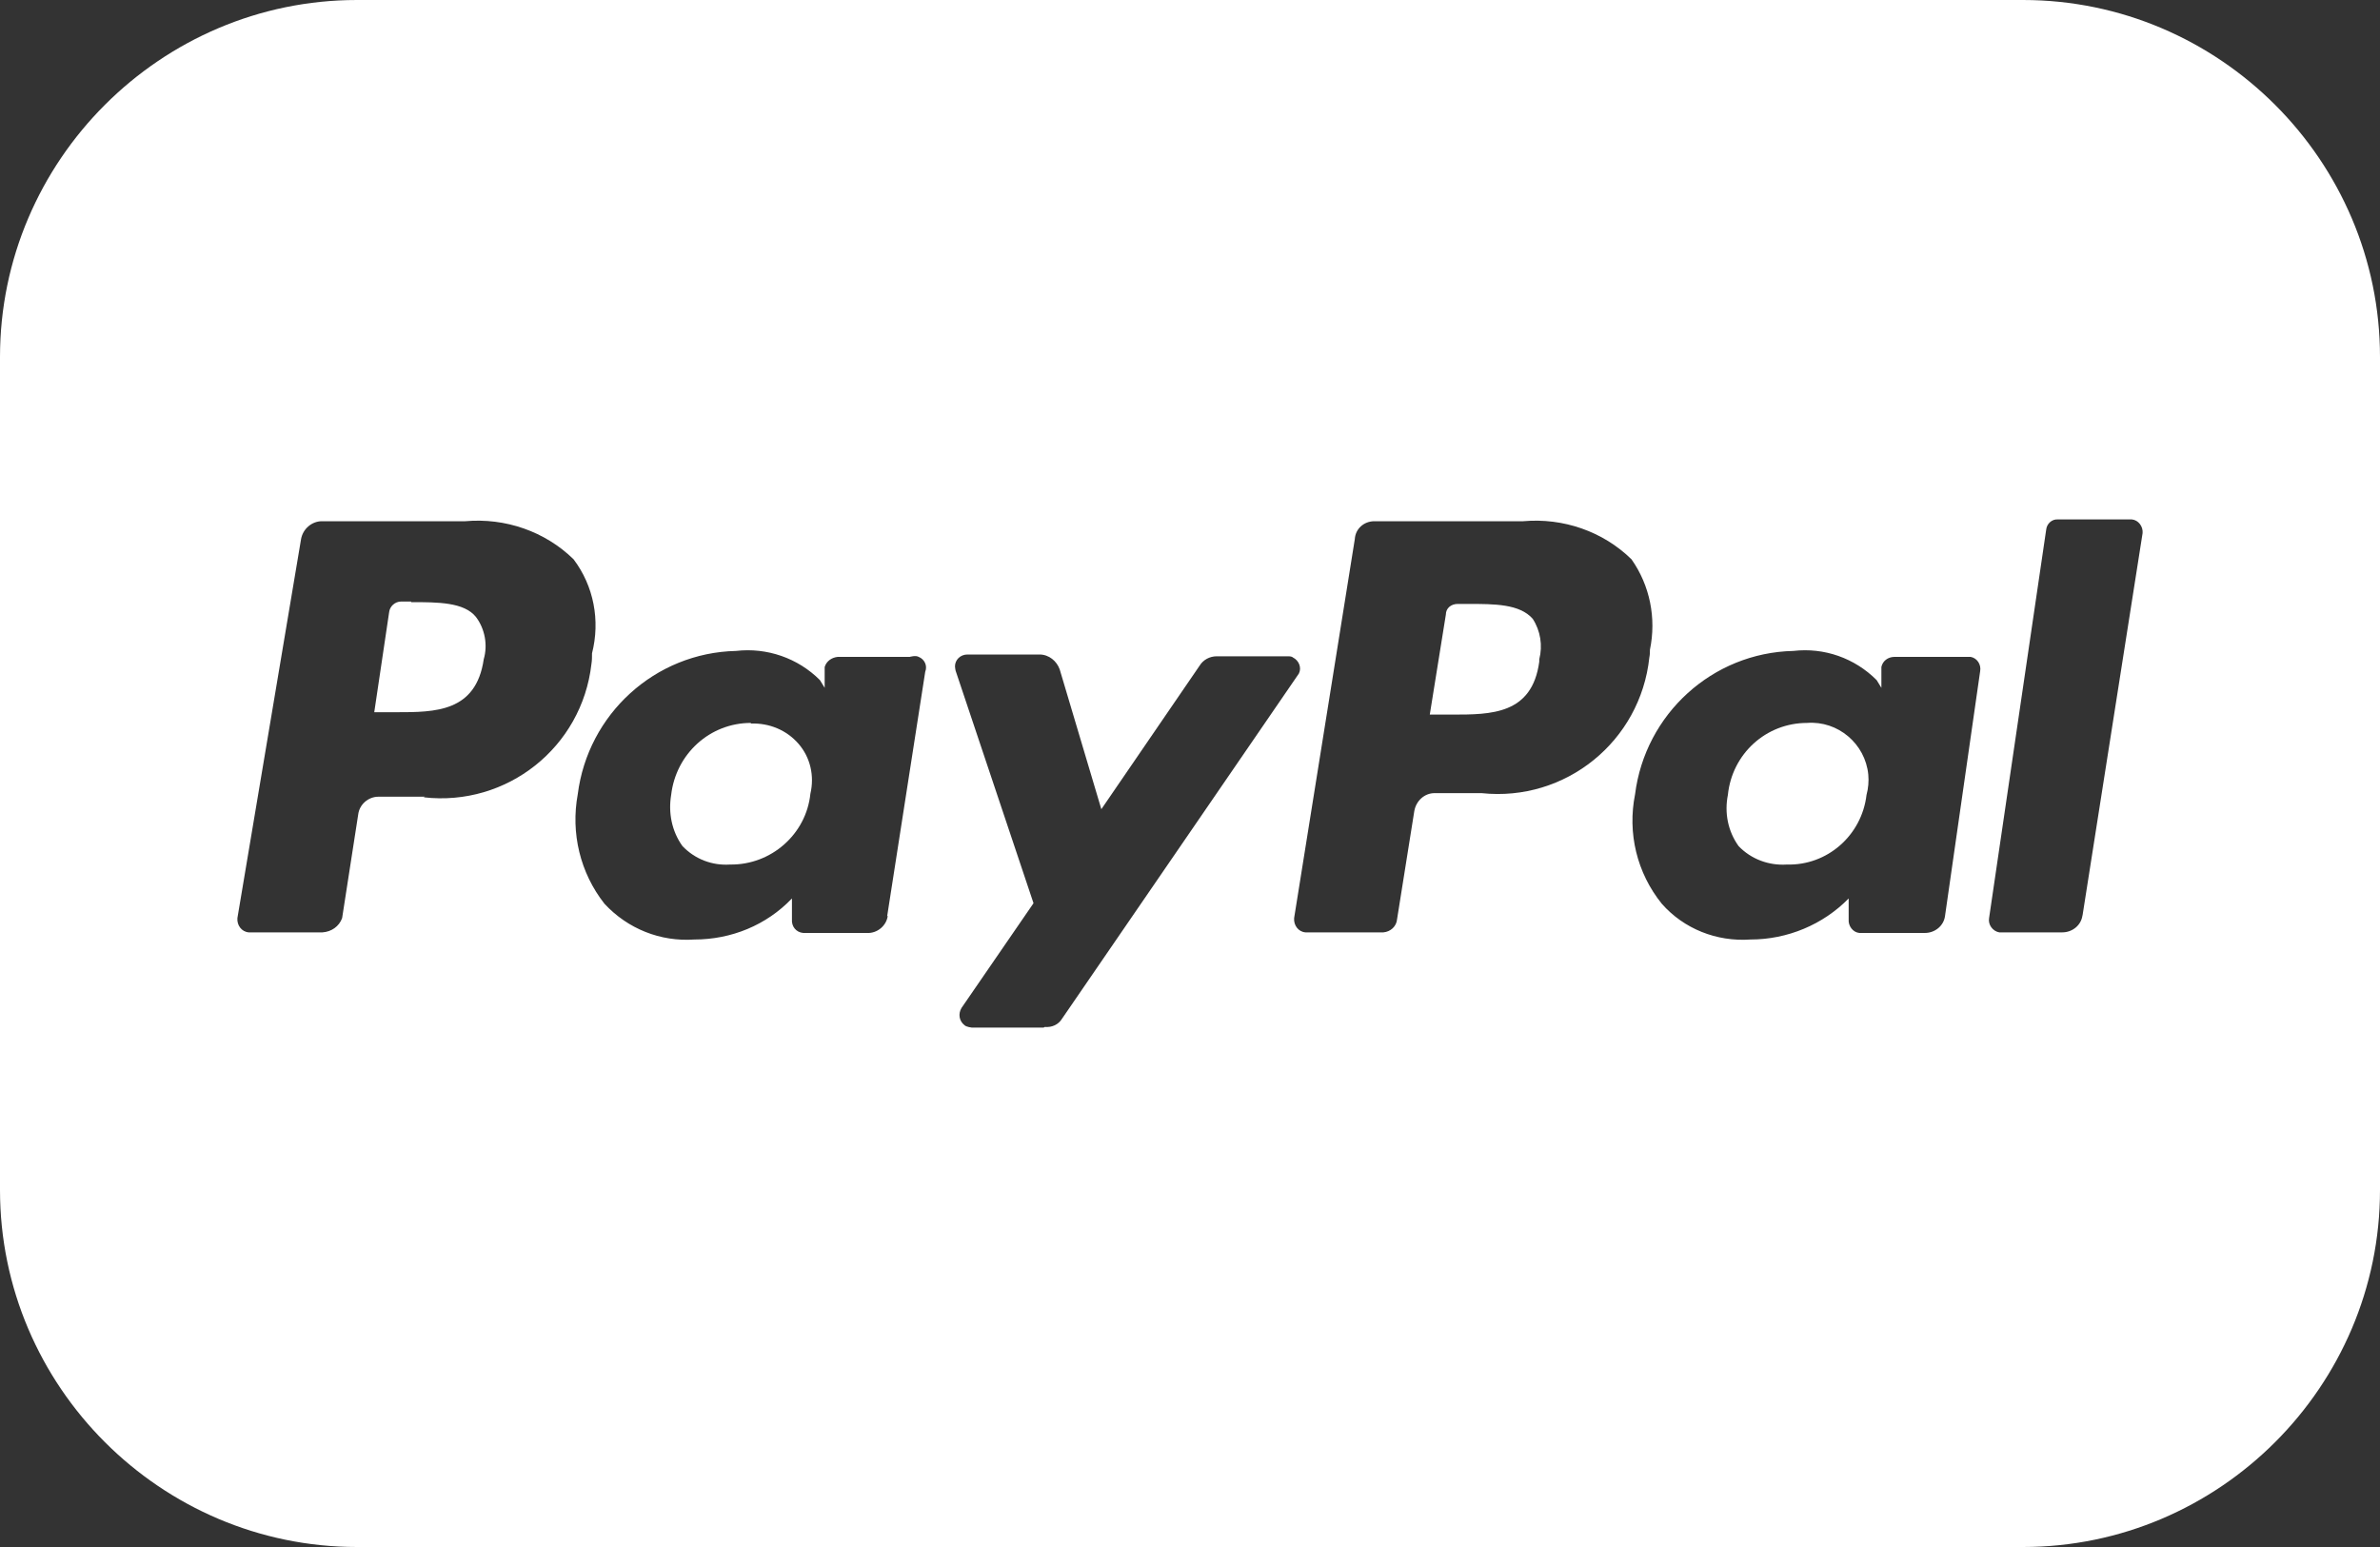
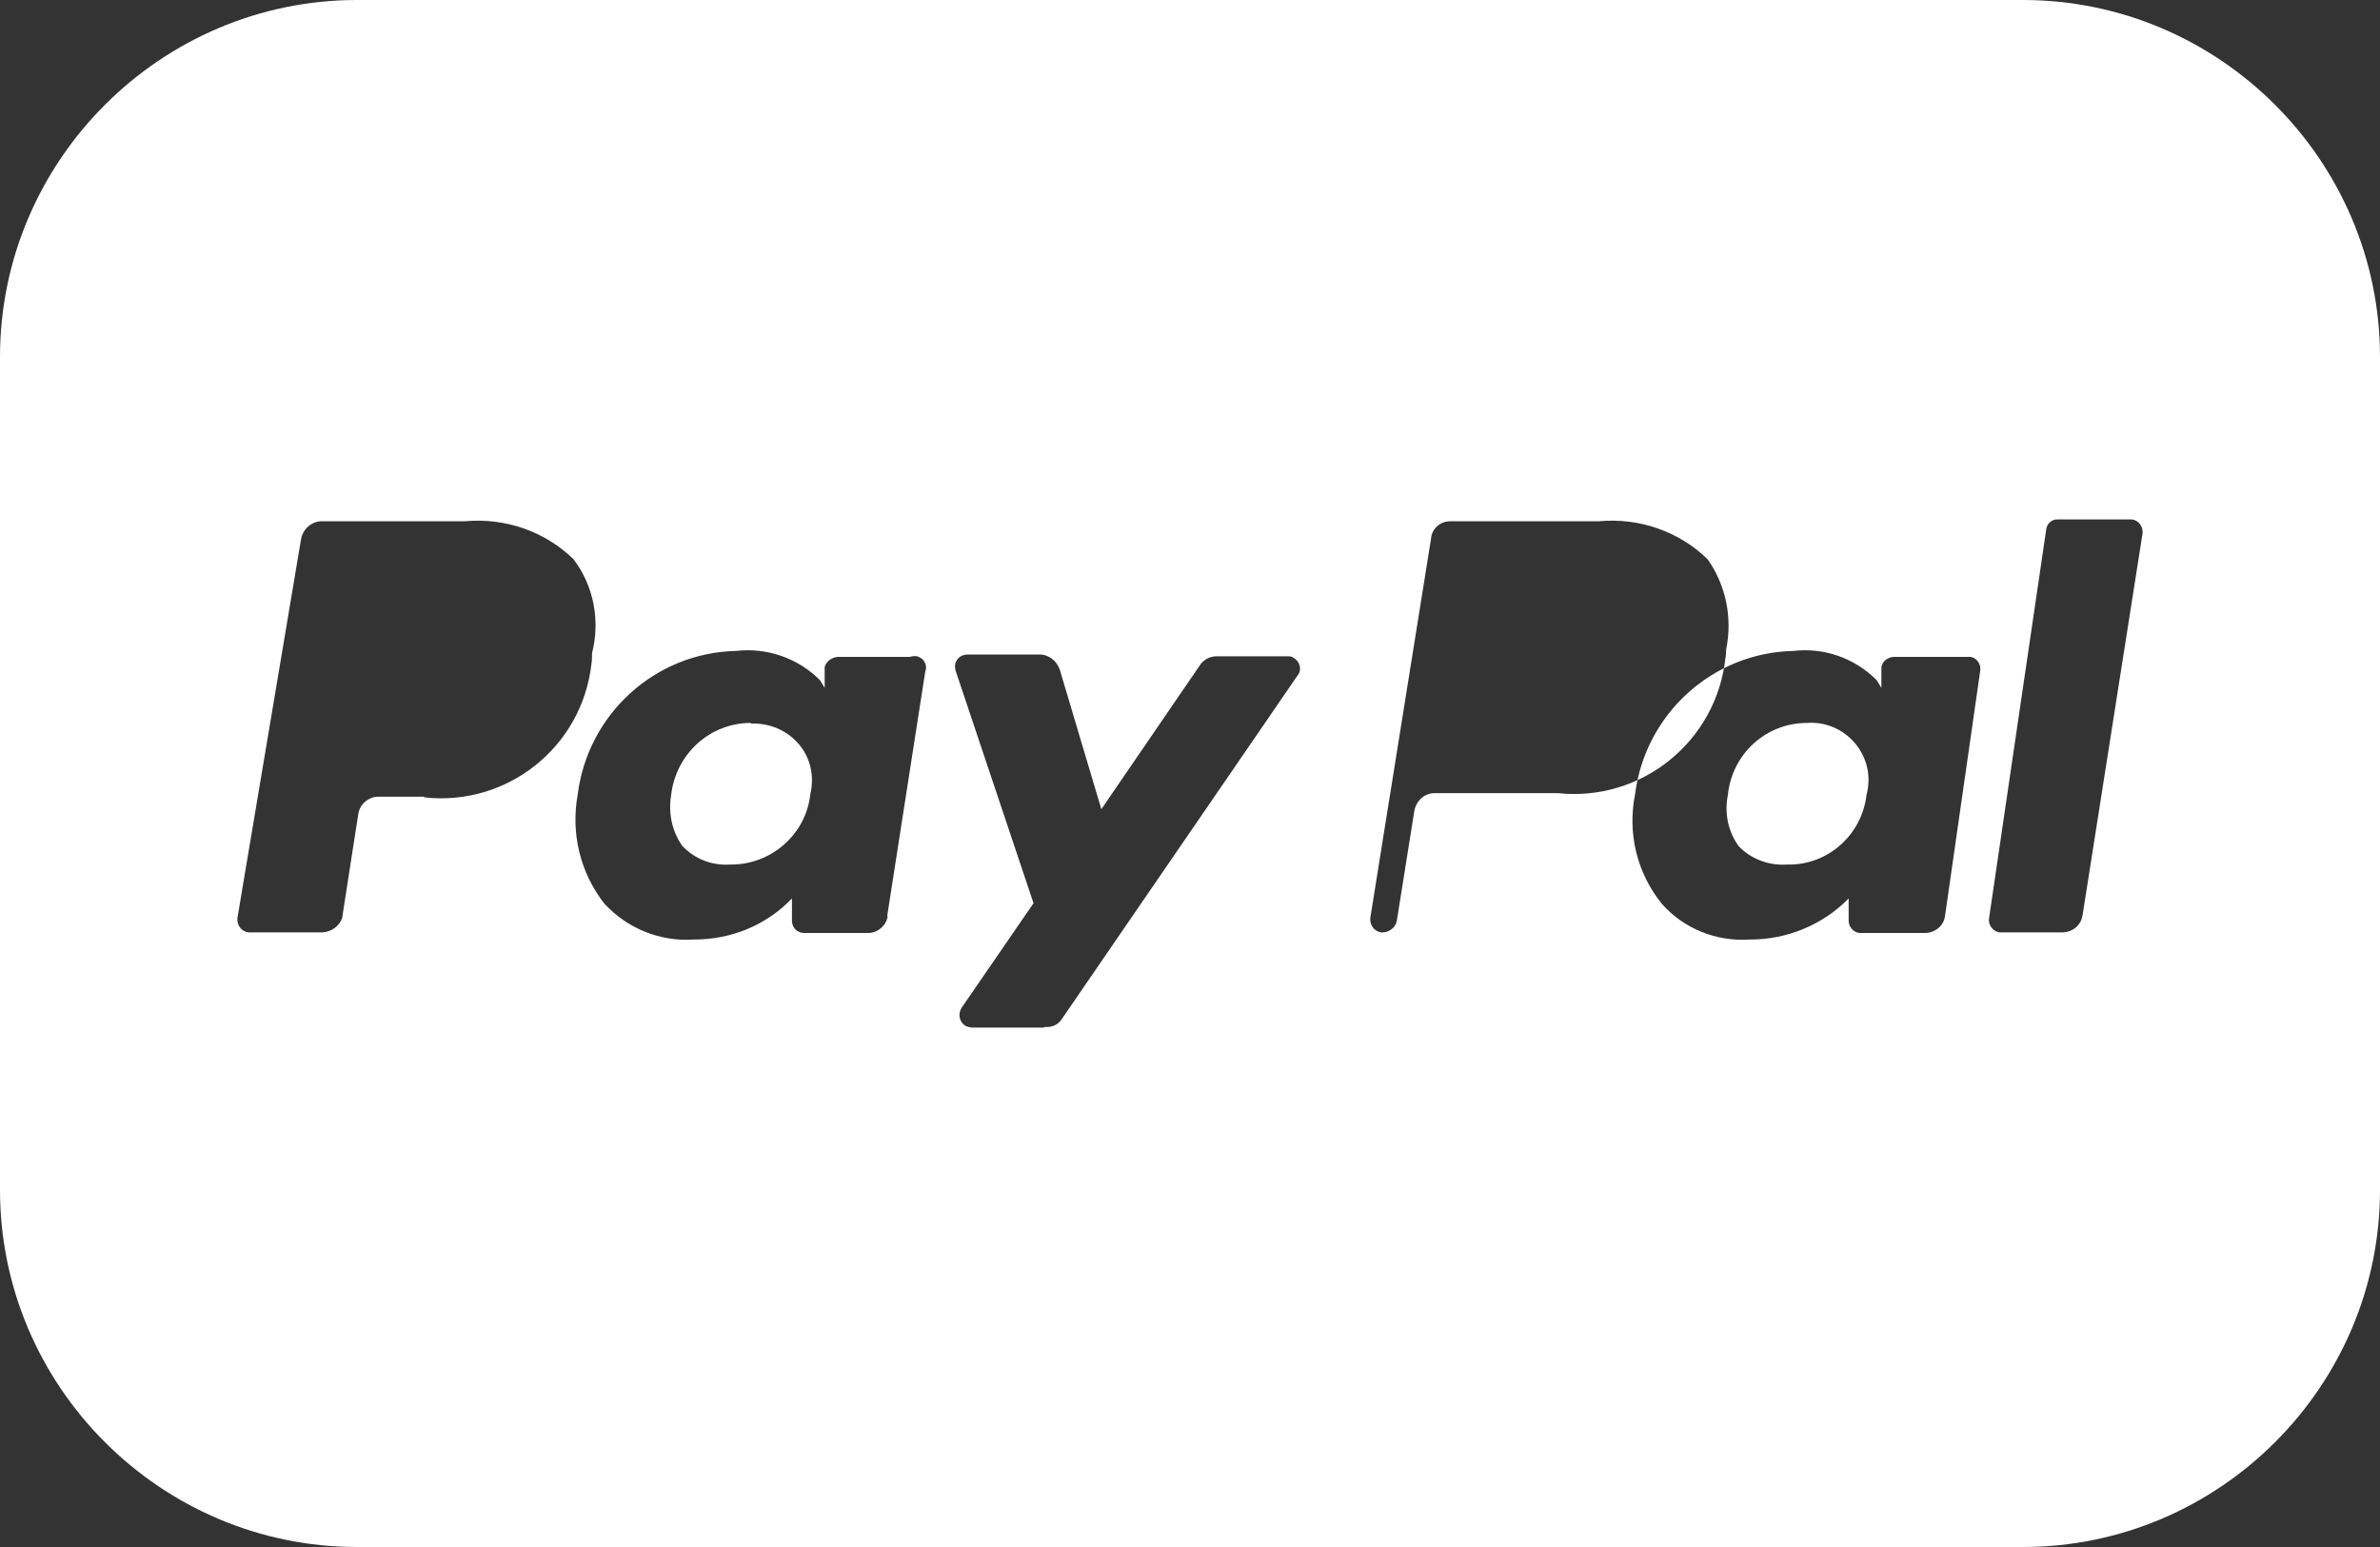
<svg xmlns="http://www.w3.org/2000/svg" id="Layer_1" viewBox="0 0 40 26">
  <rect x="0" y="0" width="40" height="26" fill="#333333" stroke="none" />
  <defs>
    <style>.cls-1{fill:#fff;fill-rule:evenodd;isolation:isolate;}</style>
  </defs>
  <path class="cls-1" d="m12.62,12.15c-.69,0-1.26.52-1.34,1.21-.05.3.01.61.19.86.21.22.5.33.8.31.69.01,1.28-.51,1.35-1.19.07-.3,0-.61-.2-.84-.2-.23-.49-.35-.8-.34Z" />
-   <path class="cls-1" d="m24.68,10.15h-.18s0,0,0,0c-.11,0-.2.07-.2.18l-.27,1.68h.37c.66,0,1.35,0,1.47-.89v-.04c.06-.23.02-.48-.11-.68-.22-.25-.64-.25-1.09-.25Z" />
  <path class="cls-1" d="m30.37,12.15c-.69,0-1.26.52-1.33,1.21-.06.3,0,.61.18.86.21.22.51.33.81.31.68.02,1.26-.49,1.34-1.17.03-.11.04-.23.03-.34-.05-.52-.51-.91-1.03-.87Z" />
-   <path class="cls-1" d="m34,0H6C2.7,0,0,2.7,0,6v14c0,3.3,2.7,6,6,6h28c3.3,0,6-2.7,6-6V6c0-3.3-2.7-6-6-6ZM7.14,13.39h-.78c-.17,0-.32.13-.34.3l-.27,1.74c-.05.14-.18.23-.33.24h-1.21s-.02,0-.03,0c-.12-.01-.2-.12-.19-.24l1.07-6.37c.03-.17.18-.3.35-.3h2.41c.67-.06,1.34.17,1.82.64.34.45.45,1.03.31,1.58,0,.06,0,.12-.01.18-.16,1.4-1.42,2.4-2.82,2.24Zm7.78,2c-.02.17-.18.3-.35.29h-1.07c-.12-.01-.2-.11-.19-.23v-.35c-.43.45-1.02.69-1.64.69-.57.04-1.12-.18-1.51-.6-.41-.52-.57-1.19-.45-1.84.17-1.35,1.3-2.38,2.66-2.41.52-.06,1.04.12,1.41.49l.08.13v-.35c.03-.1.12-.16.22-.17h1.21s.1-.03.15,0c.1.04.15.15.11.25l-.64,4.11Zm2.62,1.88h-1.21s-.09-.01-.12-.04c-.09-.07-.11-.19-.05-.29l1.21-1.76-1.31-3.91s-.01-.05-.01-.07c0-.11.09-.2.21-.2h1.21c.16,0,.29.11.34.25l.7,2.35,1.65-2.41c.06-.1.17-.16.29-.16h1.21s.05,0,.07.02c.1.05.15.17.1.27l-3.98,5.8c-.06.1-.17.15-.29.14Zm7.37-3.94h-.8c-.17,0-.31.13-.34.3l-.29,1.82c-.01.12-.11.21-.23.22h-1.28s-.02,0-.03,0c-.12-.01-.2-.12-.19-.24l1.02-6.37c.01-.17.15-.3.33-.3h2.5c.67-.06,1.34.17,1.82.64.31.44.42.99.31,1.52,0,.04,0,.08-.01.13-.15,1.41-1.41,2.43-2.82,2.28Zm7.78,2.06c-.02.17-.17.29-.34.29h-1.07s-.02,0-.03,0c-.11-.01-.19-.12-.18-.23v-.35c-.43.44-1.03.69-1.65.69-.57.04-1.12-.18-1.49-.6-.42-.52-.58-1.19-.45-1.84.17-1.35,1.3-2.38,2.66-2.41.52-.06,1.03.12,1.4.49l.08.13v-.35c.02-.1.11-.17.22-.17h1.21s.04,0,.07,0c.11.02.18.13.16.24l-.59,4.11Zm2.31-.01c-.02.17-.17.29-.34.29h-1.02s-.03,0-.04,0c-.11-.02-.19-.13-.17-.24l.96-6.53c.01-.1.1-.18.2-.17h1.21s.02,0,.03,0c.11.01.19.12.18.23l-1.01,6.43Z" />
-   <path class="cls-1" d="m6.91,10.11h-.17c-.1,0-.19.08-.2.18l-.25,1.68h.37c.65,0,1.34,0,1.47-.89.07-.24.02-.51-.13-.71-.2-.25-.64-.25-1.09-.25Z" />
+   <path class="cls-1" d="m34,0H6C2.7,0,0,2.7,0,6v14c0,3.3,2.7,6,6,6h28c3.3,0,6-2.7,6-6V6c0-3.3-2.7-6-6-6ZM7.14,13.39h-.78c-.17,0-.32.13-.34.3l-.27,1.74c-.05.14-.18.23-.33.24h-1.21s-.02,0-.03,0c-.12-.01-.2-.12-.19-.24l1.07-6.37c.03-.17.18-.3.35-.3h2.41c.67-.06,1.34.17,1.82.64.34.45.45,1.03.31,1.58,0,.06,0,.12-.01.18-.16,1.4-1.42,2.4-2.82,2.24Zm7.78,2c-.02.17-.18.3-.35.29h-1.07c-.12-.01-.2-.11-.19-.23v-.35c-.43.45-1.02.69-1.64.69-.57.04-1.12-.18-1.51-.6-.41-.52-.57-1.19-.45-1.84.17-1.35,1.3-2.38,2.66-2.41.52-.06,1.04.12,1.41.49l.08.13v-.35c.03-.1.12-.16.22-.17h1.21s.1-.03.15,0c.1.04.15.15.11.25l-.64,4.11Zm2.62,1.88h-1.21s-.09-.01-.12-.04c-.09-.07-.11-.19-.05-.29l1.21-1.76-1.31-3.91s-.01-.05-.01-.07c0-.11.09-.2.21-.2h1.21c.16,0,.29.11.34.25l.7,2.35,1.65-2.41c.06-.1.17-.16.29-.16h1.21s.05,0,.07.02c.1.05.15.17.1.27l-3.98,5.8c-.06.1-.17.15-.29.14Zm7.37-3.94h-.8c-.17,0-.31.13-.34.3l-.29,1.82c-.01.12-.11.21-.23.22s-.02,0-.03,0c-.12-.01-.2-.12-.19-.24l1.02-6.37c.01-.17.15-.3.33-.3h2.5c.67-.06,1.34.17,1.82.64.31.44.42.99.31,1.52,0,.04,0,.08-.01.13-.15,1.41-1.41,2.43-2.82,2.28Zm7.78,2.06c-.02.17-.17.29-.34.29h-1.07s-.02,0-.03,0c-.11-.01-.19-.12-.18-.23v-.35c-.43.44-1.03.69-1.65.69-.57.04-1.12-.18-1.49-.6-.42-.52-.58-1.19-.45-1.84.17-1.35,1.3-2.38,2.66-2.41.52-.06,1.03.12,1.4.49l.08.13v-.35c.02-.1.11-.17.22-.17h1.21s.04,0,.07,0c.11.02.18.13.16.24l-.59,4.11Zm2.31-.01c-.02.17-.17.29-.34.29h-1.02s-.03,0-.04,0c-.11-.02-.19-.13-.17-.24l.96-6.53c.01-.1.1-.18.2-.17h1.21s.02,0,.03,0c.11.01.19.12.18.23l-1.01,6.43Z" />
</svg>